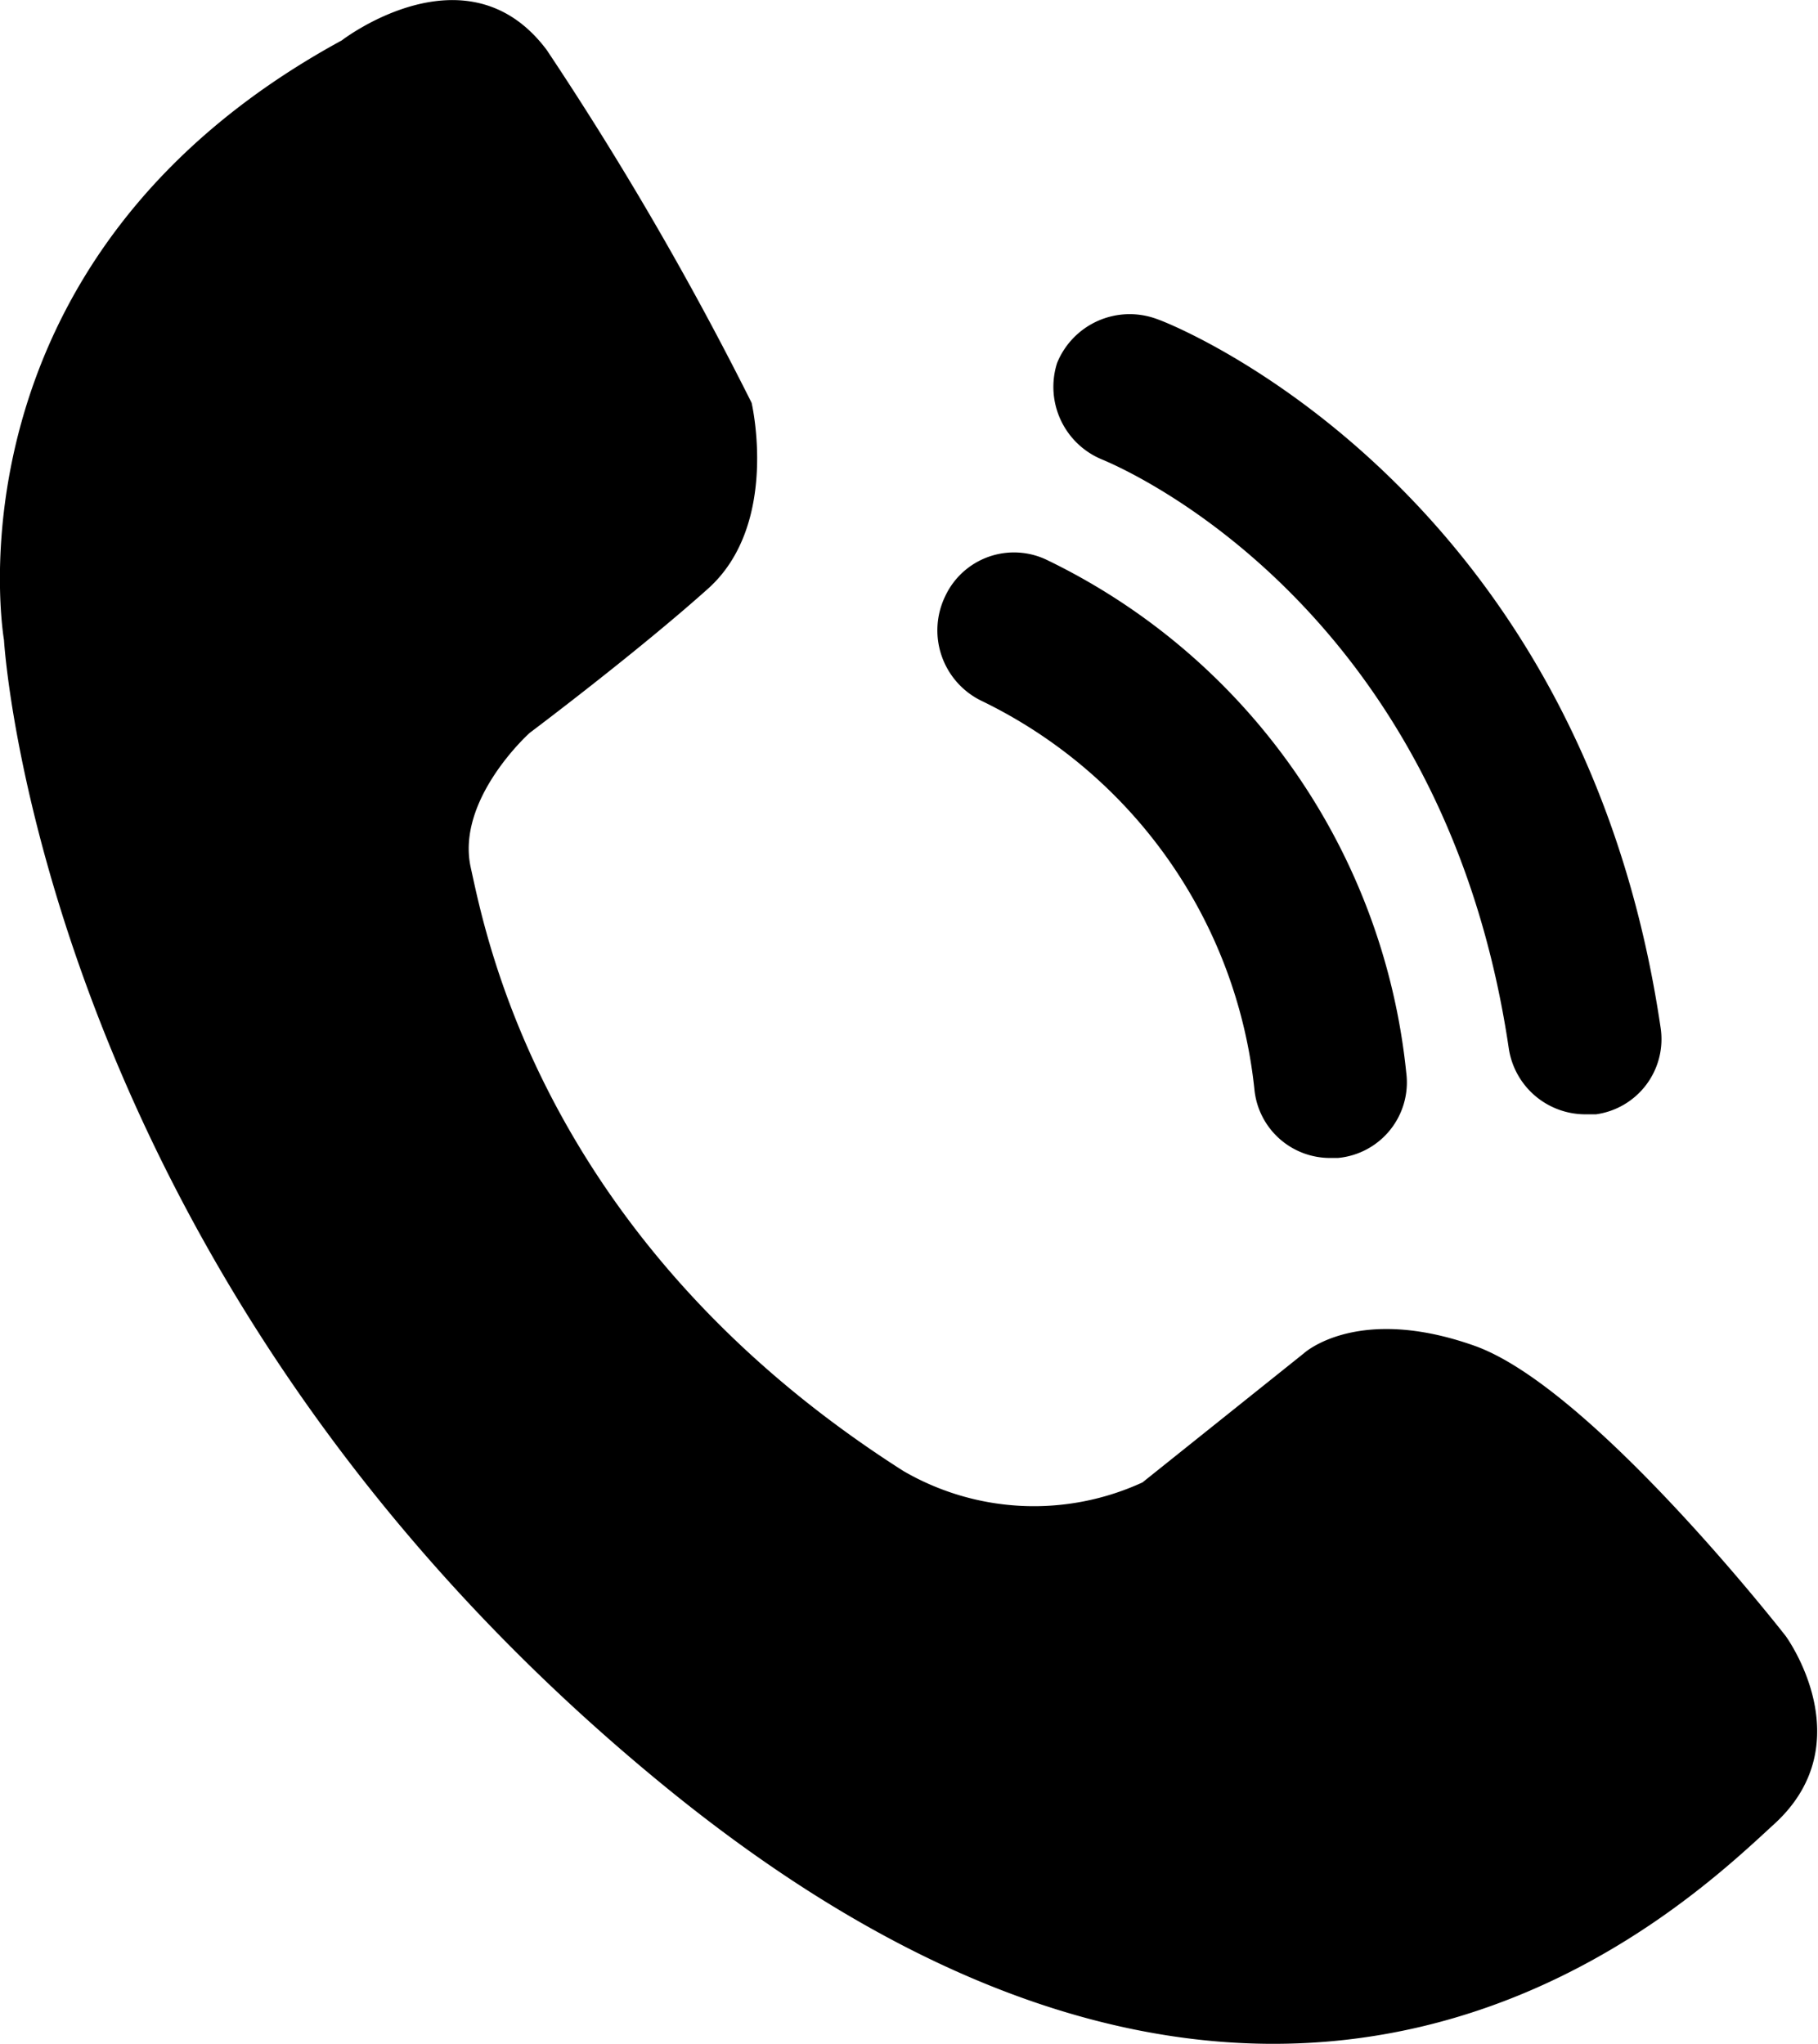
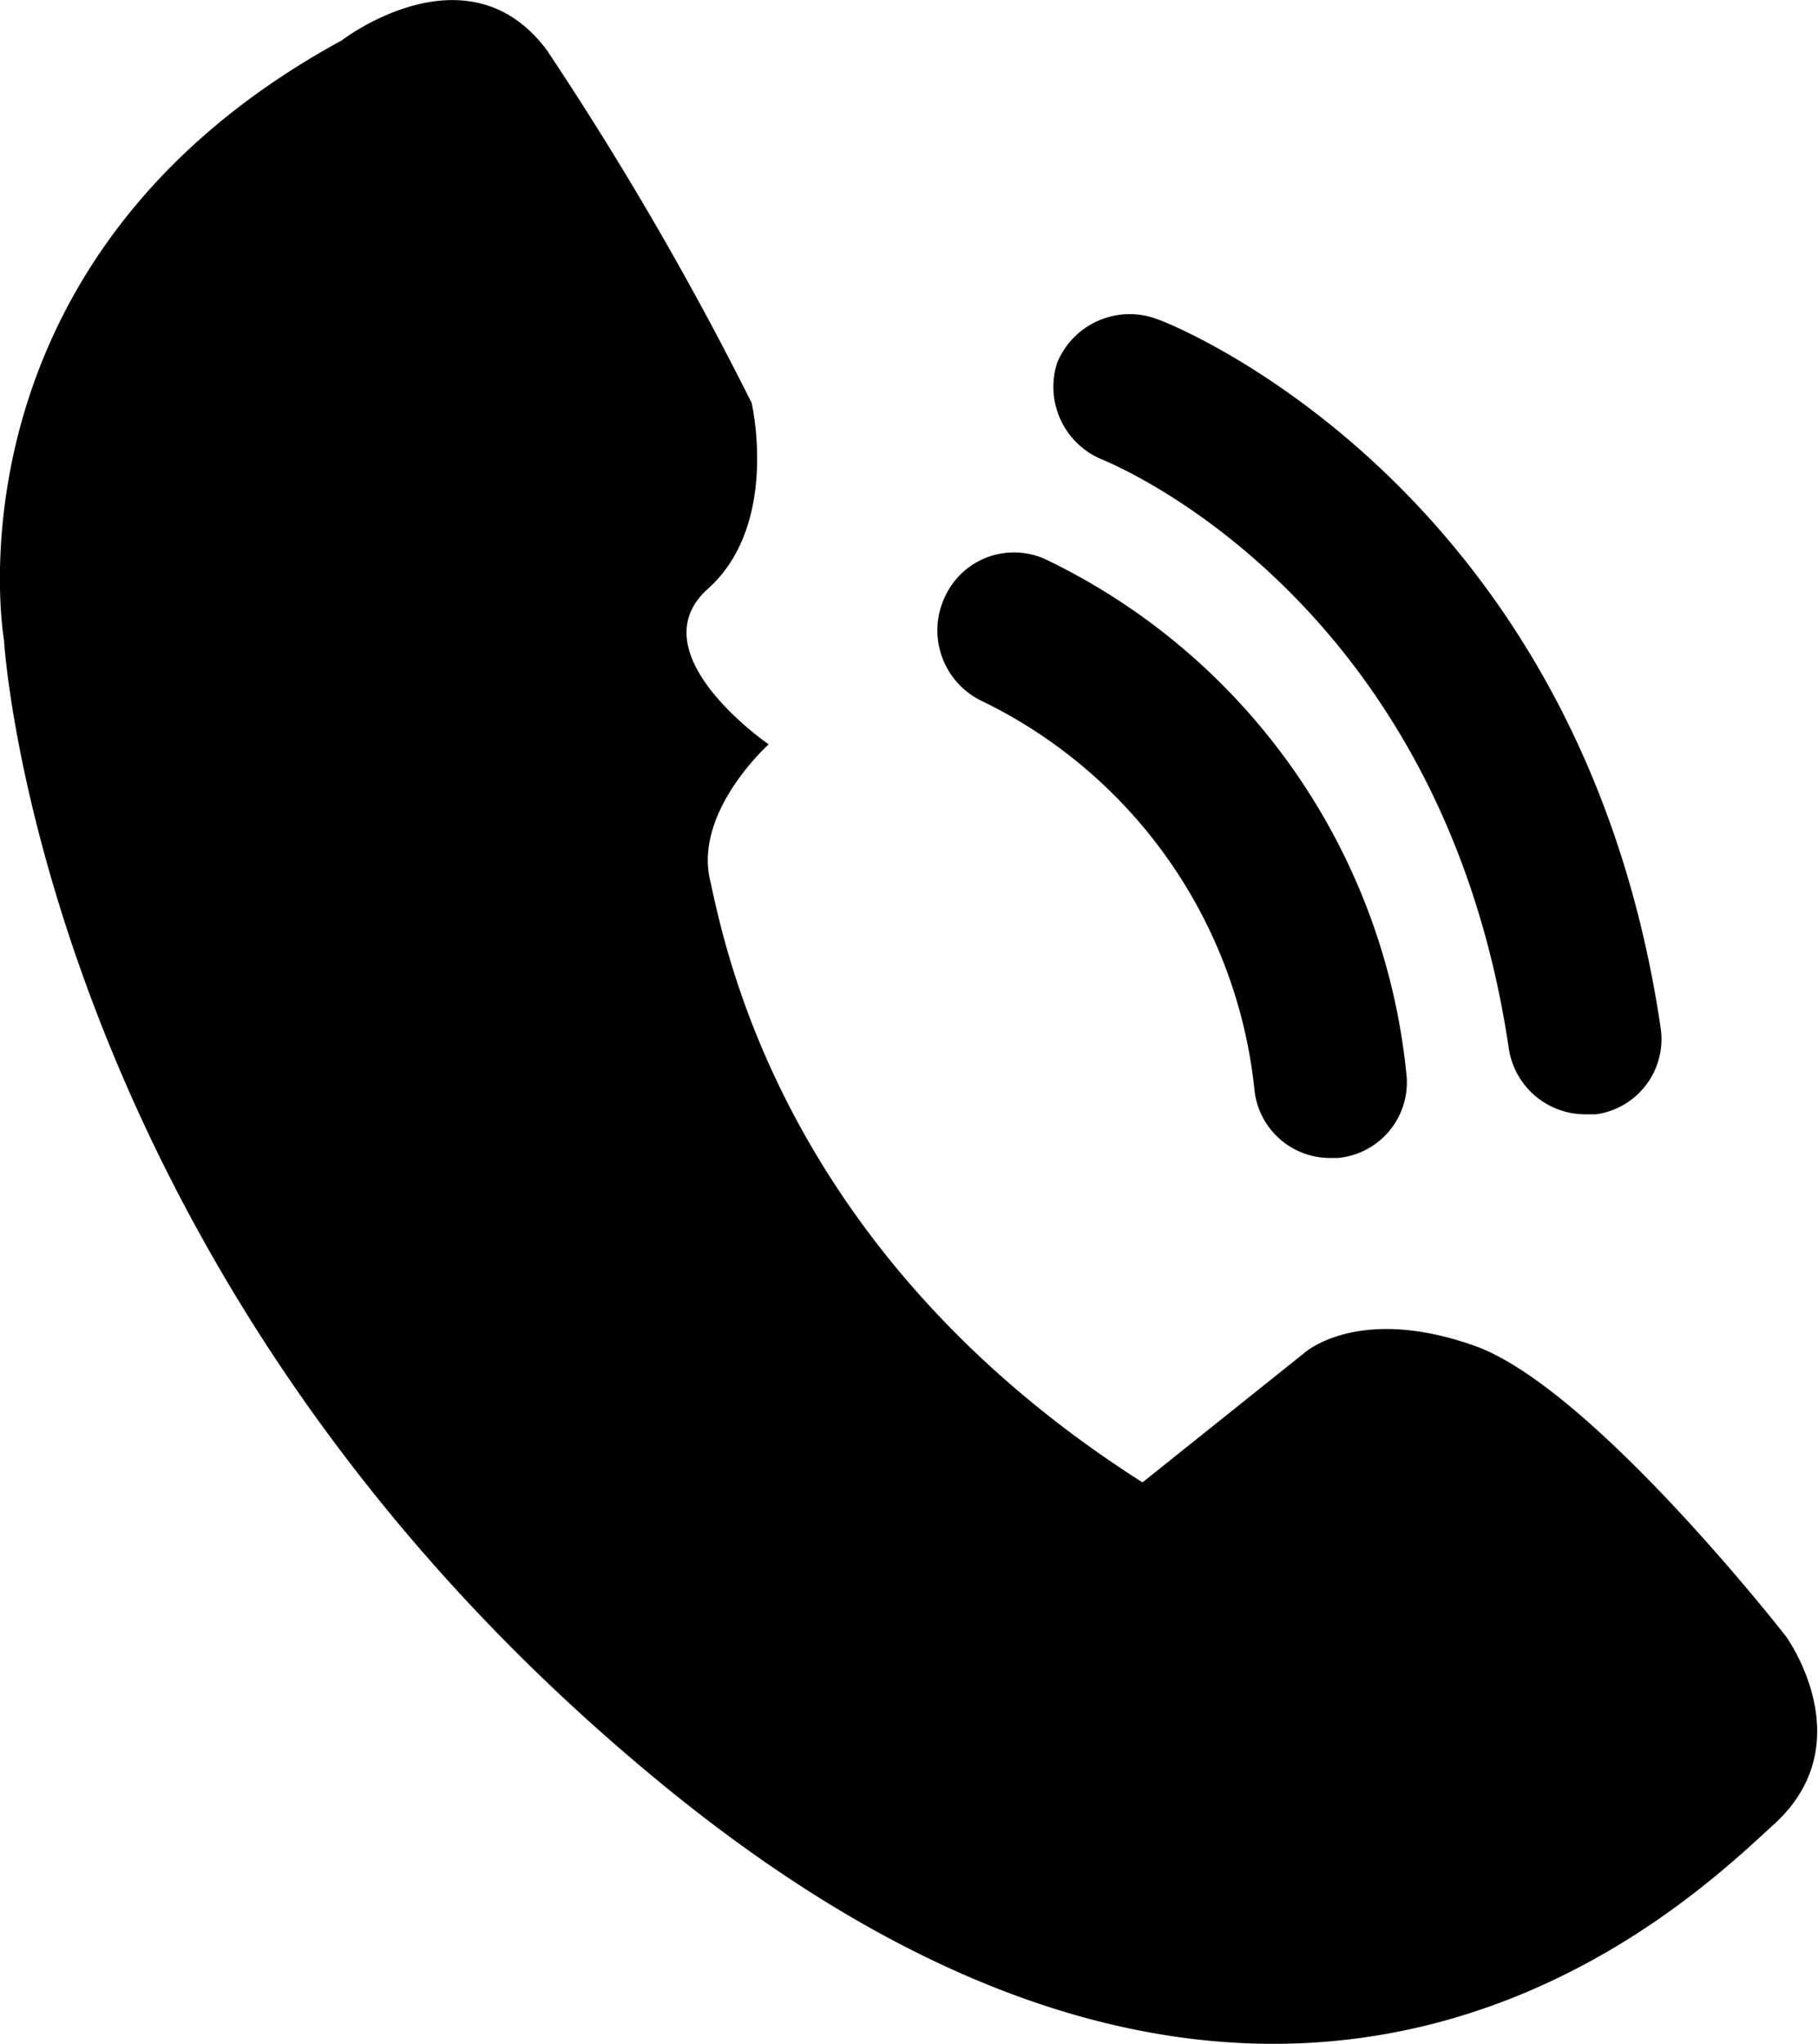
<svg xmlns="http://www.w3.org/2000/svg" viewBox="0 0 95.81 107.72">
  <title>call</title>
-   <path d="M95.8,88.2S85.6,75.1,79.4,72.9s-9,.4-9,.4l-8.5,6.8a13.69,13.69,0,0,1-12.6-.6c-19-12.1-22-28.2-22.8-31.8s3.1-7.1,3.1-7.1S35.2,36.4,39,33s2.3-9.8,2.3-9.8A172.9,172.9,0,0,0,30.5,4.6C26.3-1,19.7,4.1,19.7,4.1-1.6,15.7,1.9,35.7,1.9,35.7S3.8,69.2,36.7,96.1s53.8,6.3,58.5,2S95.8,88.2,95.8,88.2ZM53.4,38.9A25.72,25.72,0,0,1,67.8,59.4a4,4,0,0,0,4,3.6h.4a4,4,0,0,0,3.6-4.5,33.82,33.82,0,0,0-18.9-27,4,4,0,0,0-5.4,1.9A4.13,4.13,0,0,0,53.4,38.9Zm6.4-12.7c.7.3,17.9,7.4,21.4,31a4.08,4.08,0,0,0,4,3.5h.6a4,4,0,0,0,3.4-4.6C85,27.7,63.6,19.1,62.7,18.8a4.13,4.13,0,0,0-5.3,2.3A4.14,4.14,0,0,0,59.8,26.2Z" transform="translate(-1.69 -1.97)" />
+   <path d="M95.8,88.2S85.6,75.1,79.4,72.9s-9,.4-9,.4l-8.5,6.8c-19-12.1-22-28.2-22.8-31.8s3.1-7.1,3.1-7.1S35.2,36.4,39,33s2.3-9.8,2.3-9.8A172.9,172.9,0,0,0,30.5,4.6C26.3-1,19.7,4.1,19.7,4.1-1.6,15.7,1.9,35.7,1.9,35.7S3.8,69.2,36.7,96.1s53.8,6.3,58.5,2S95.8,88.2,95.8,88.2ZM53.4,38.9A25.72,25.72,0,0,1,67.8,59.4a4,4,0,0,0,4,3.6h.4a4,4,0,0,0,3.6-4.5,33.82,33.82,0,0,0-18.9-27,4,4,0,0,0-5.4,1.9A4.13,4.13,0,0,0,53.4,38.9Zm6.4-12.7c.7.3,17.9,7.4,21.4,31a4.08,4.08,0,0,0,4,3.5h.6a4,4,0,0,0,3.4-4.6C85,27.7,63.6,19.1,62.7,18.8a4.13,4.13,0,0,0-5.3,2.3A4.14,4.14,0,0,0,59.8,26.2Z" transform="translate(-1.69 -1.97)" />
</svg>